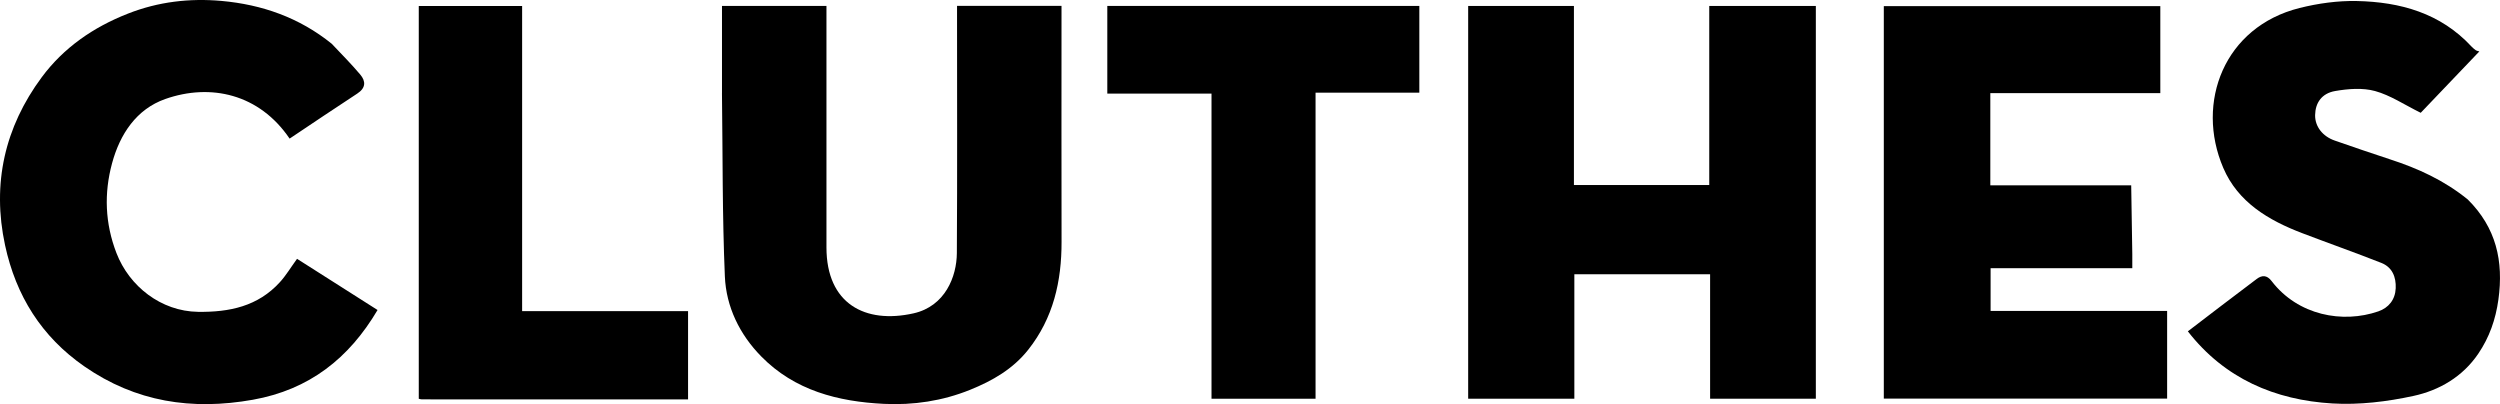
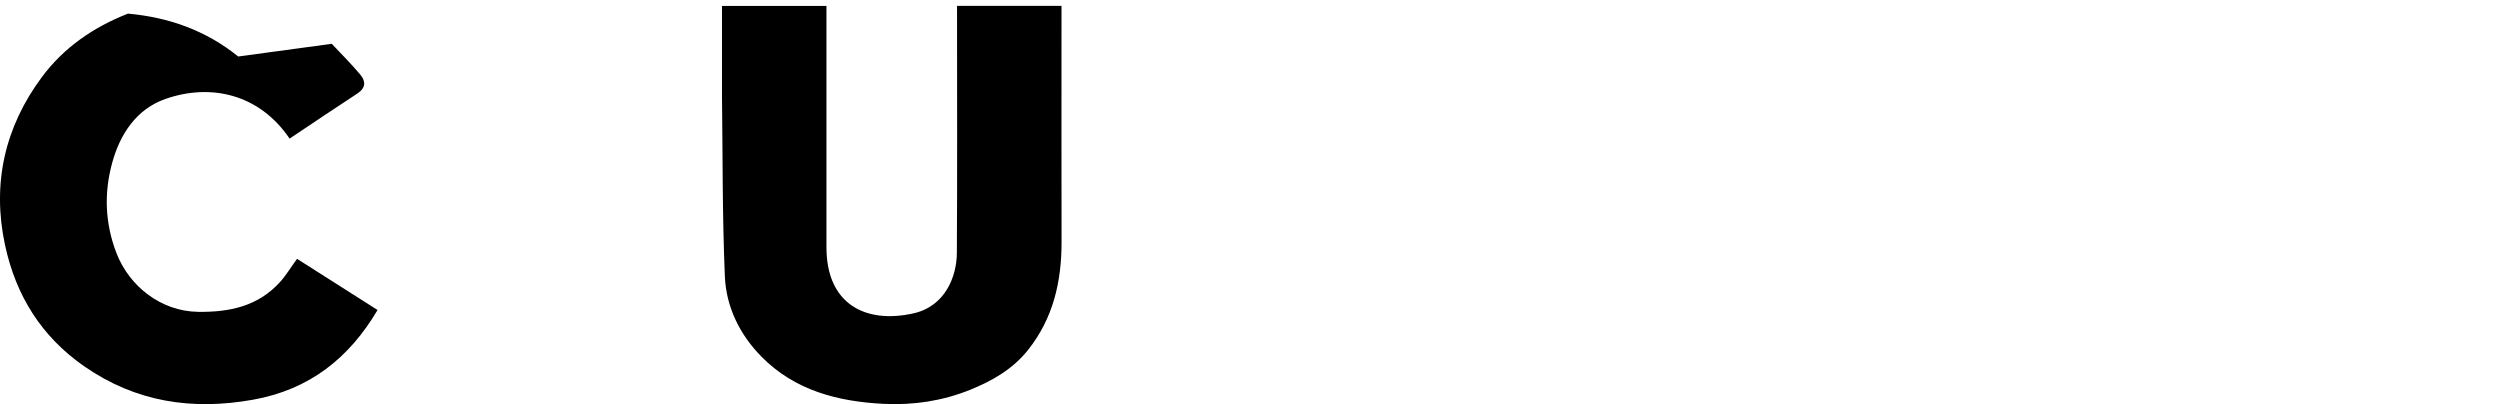
<svg xmlns="http://www.w3.org/2000/svg" viewBox="0 0 1052.96 170.22" data-name="Layer 1" id="Layer_1">
-   <path d="M663.09,148.22v19.71h-44.72V2.51h44.54v75.42h57V2.51h44.89v165.42h-44.53v-52.42h-57.18v32.71Z" />
  <path d="M304.09,39.22V2.51h44v5.22c0,32.16,0,64.32,0,96.48,0,23.76,16.32,32.33,36.69,27.76,13.31-2.99,18.17-15.49,18.23-25.35.21-33.49.08-66.99.08-100.48v-3.66h44v5.34c0,31.33-.06,62.66.02,93.98.04,16.64-3.45,32.09-14.01,45.46-6.46,8.18-15.11,13.12-24.51,16.92-11.63,4.7-23.89,6.53-36.3,5.92-19.32-.95-37.58-5.61-51.68-19.99-9.08-9.25-14.76-20.85-15.31-33.68-1.09-25.55-.89-51.15-1.22-77.22Z" />
-   <path d="M898.09,107.13v5.84h-59.68v18h74.35v36.92h-119.33V2.58h116.46v36.65h-71.6v38.84h59.34c.16,9.66.31,19.12.46,29.06Z" />
-   <path d="M139.73,18.45c4.21,4.43,8.27,8.54,11.99,12.94,2.43,2.87,2.36,5.67-1.24,8.02-9.56,6.23-19.01,12.64-28.5,18.97-12.8-18.86-33.31-23.38-52.37-16.68-12.16,4.28-19.09,14.8-22.41,27.06-3.43,12.67-2.97,25.31,1.83,37.78,5.42,14.08,18.81,24.57,34.35,24.8,13.26.19,25.26-2.31,34.52-12.51,2.58-2.84,4.59-6.21,7.21-9.82,11.14,7.08,22.49,14.3,33.91,21.56-12.02,20.36-28.77,33.57-52.53,37.8-25.65,4.57-49.32.95-70.95-14.04-18.06-12.52-28.84-29.81-33.41-51.06-5.57-25.88-.15-49.7,15.48-70.77,9.2-12.4,21.68-21.04,36.28-26.76C66.7.7,79.92-.81,93.3.39c16.92,1.52,32.68,6.94,46.44,18.06Z" />
-   <path d="M1039.31,83.94c12.08,11.96,15.21,26.08,12.98,42.23-1.16,8.39-3.8,15.89-8.45,22.76-6.59,9.75-16.44,15.48-27.38,17.84-11.09,2.4-22.79,3.83-34.08,3.16-24.24-1.44-45.41-10.48-60.89-30.38,9.5-7.25,19.2-14.71,28.99-22.05,2.16-1.62,4.26-1.77,6.28.87,11.11,14.51,29.95,17.96,44.96,12.77,4.31-1.49,7.12-4.91,7.32-9.75.2-4.74-1.47-8.86-6.07-10.67-11.02-4.34-22.19-8.28-33.26-12.5-14.2-5.41-27.1-13.01-33.31-27.53-11.8-27.58.43-59.39,32.13-67.32,7.82-1.96,16.1-3.11,24.14-2.94,18.29.39,35.25,5.08,48.29,19.17.55.6,1.21,1.11,1.87,1.6.24.18.61.21,1.43.46-8.67,9.08-17.18,17.98-24.69,25.85-6.94-3.43-12.79-7.4-19.24-9.17-5.24-1.44-11.33-.95-16.82,0-5.71.99-8.34,5.06-8.42,10.14-.07,4.79,3.13,8.96,8.35,10.75,7.72,2.65,15.42,5.36,23.18,7.87,11.72,3.79,22.76,8.82,32.68,16.85Z" />
-   <path d="M554.09,79.22v88.71h-43.82V39.41h-43.89V2.51h131.42v36.53h-43.71v40.18Z" />
-   <path d="M189.1,168.22c-4.16,0-7.83,0-11.5-.02-.31,0-.62-.12-1.22-.24V2.52h43.53v128.52h69.89v37.18h-100.7Z" />
+   <path d="M139.73,18.45c4.21,4.43,8.27,8.54,11.99,12.94,2.43,2.87,2.36,5.67-1.24,8.02-9.56,6.23-19.01,12.64-28.5,18.97-12.8-18.86-33.31-23.38-52.37-16.68-12.16,4.28-19.09,14.8-22.41,27.06-3.43,12.67-2.97,25.31,1.83,37.78,5.42,14.08,18.81,24.57,34.35,24.8,13.26.19,25.26-2.31,34.52-12.51,2.58-2.84,4.59-6.21,7.21-9.82,11.14,7.08,22.49,14.3,33.91,21.56-12.02,20.36-28.77,33.57-52.53,37.8-25.65,4.57-49.32.95-70.95-14.04-18.06-12.52-28.84-29.81-33.41-51.06-5.57-25.88-.15-49.7,15.48-70.77,9.2-12.4,21.68-21.04,36.28-26.76c16.92,1.52,32.68,6.94,46.44,18.06Z" />
</svg>